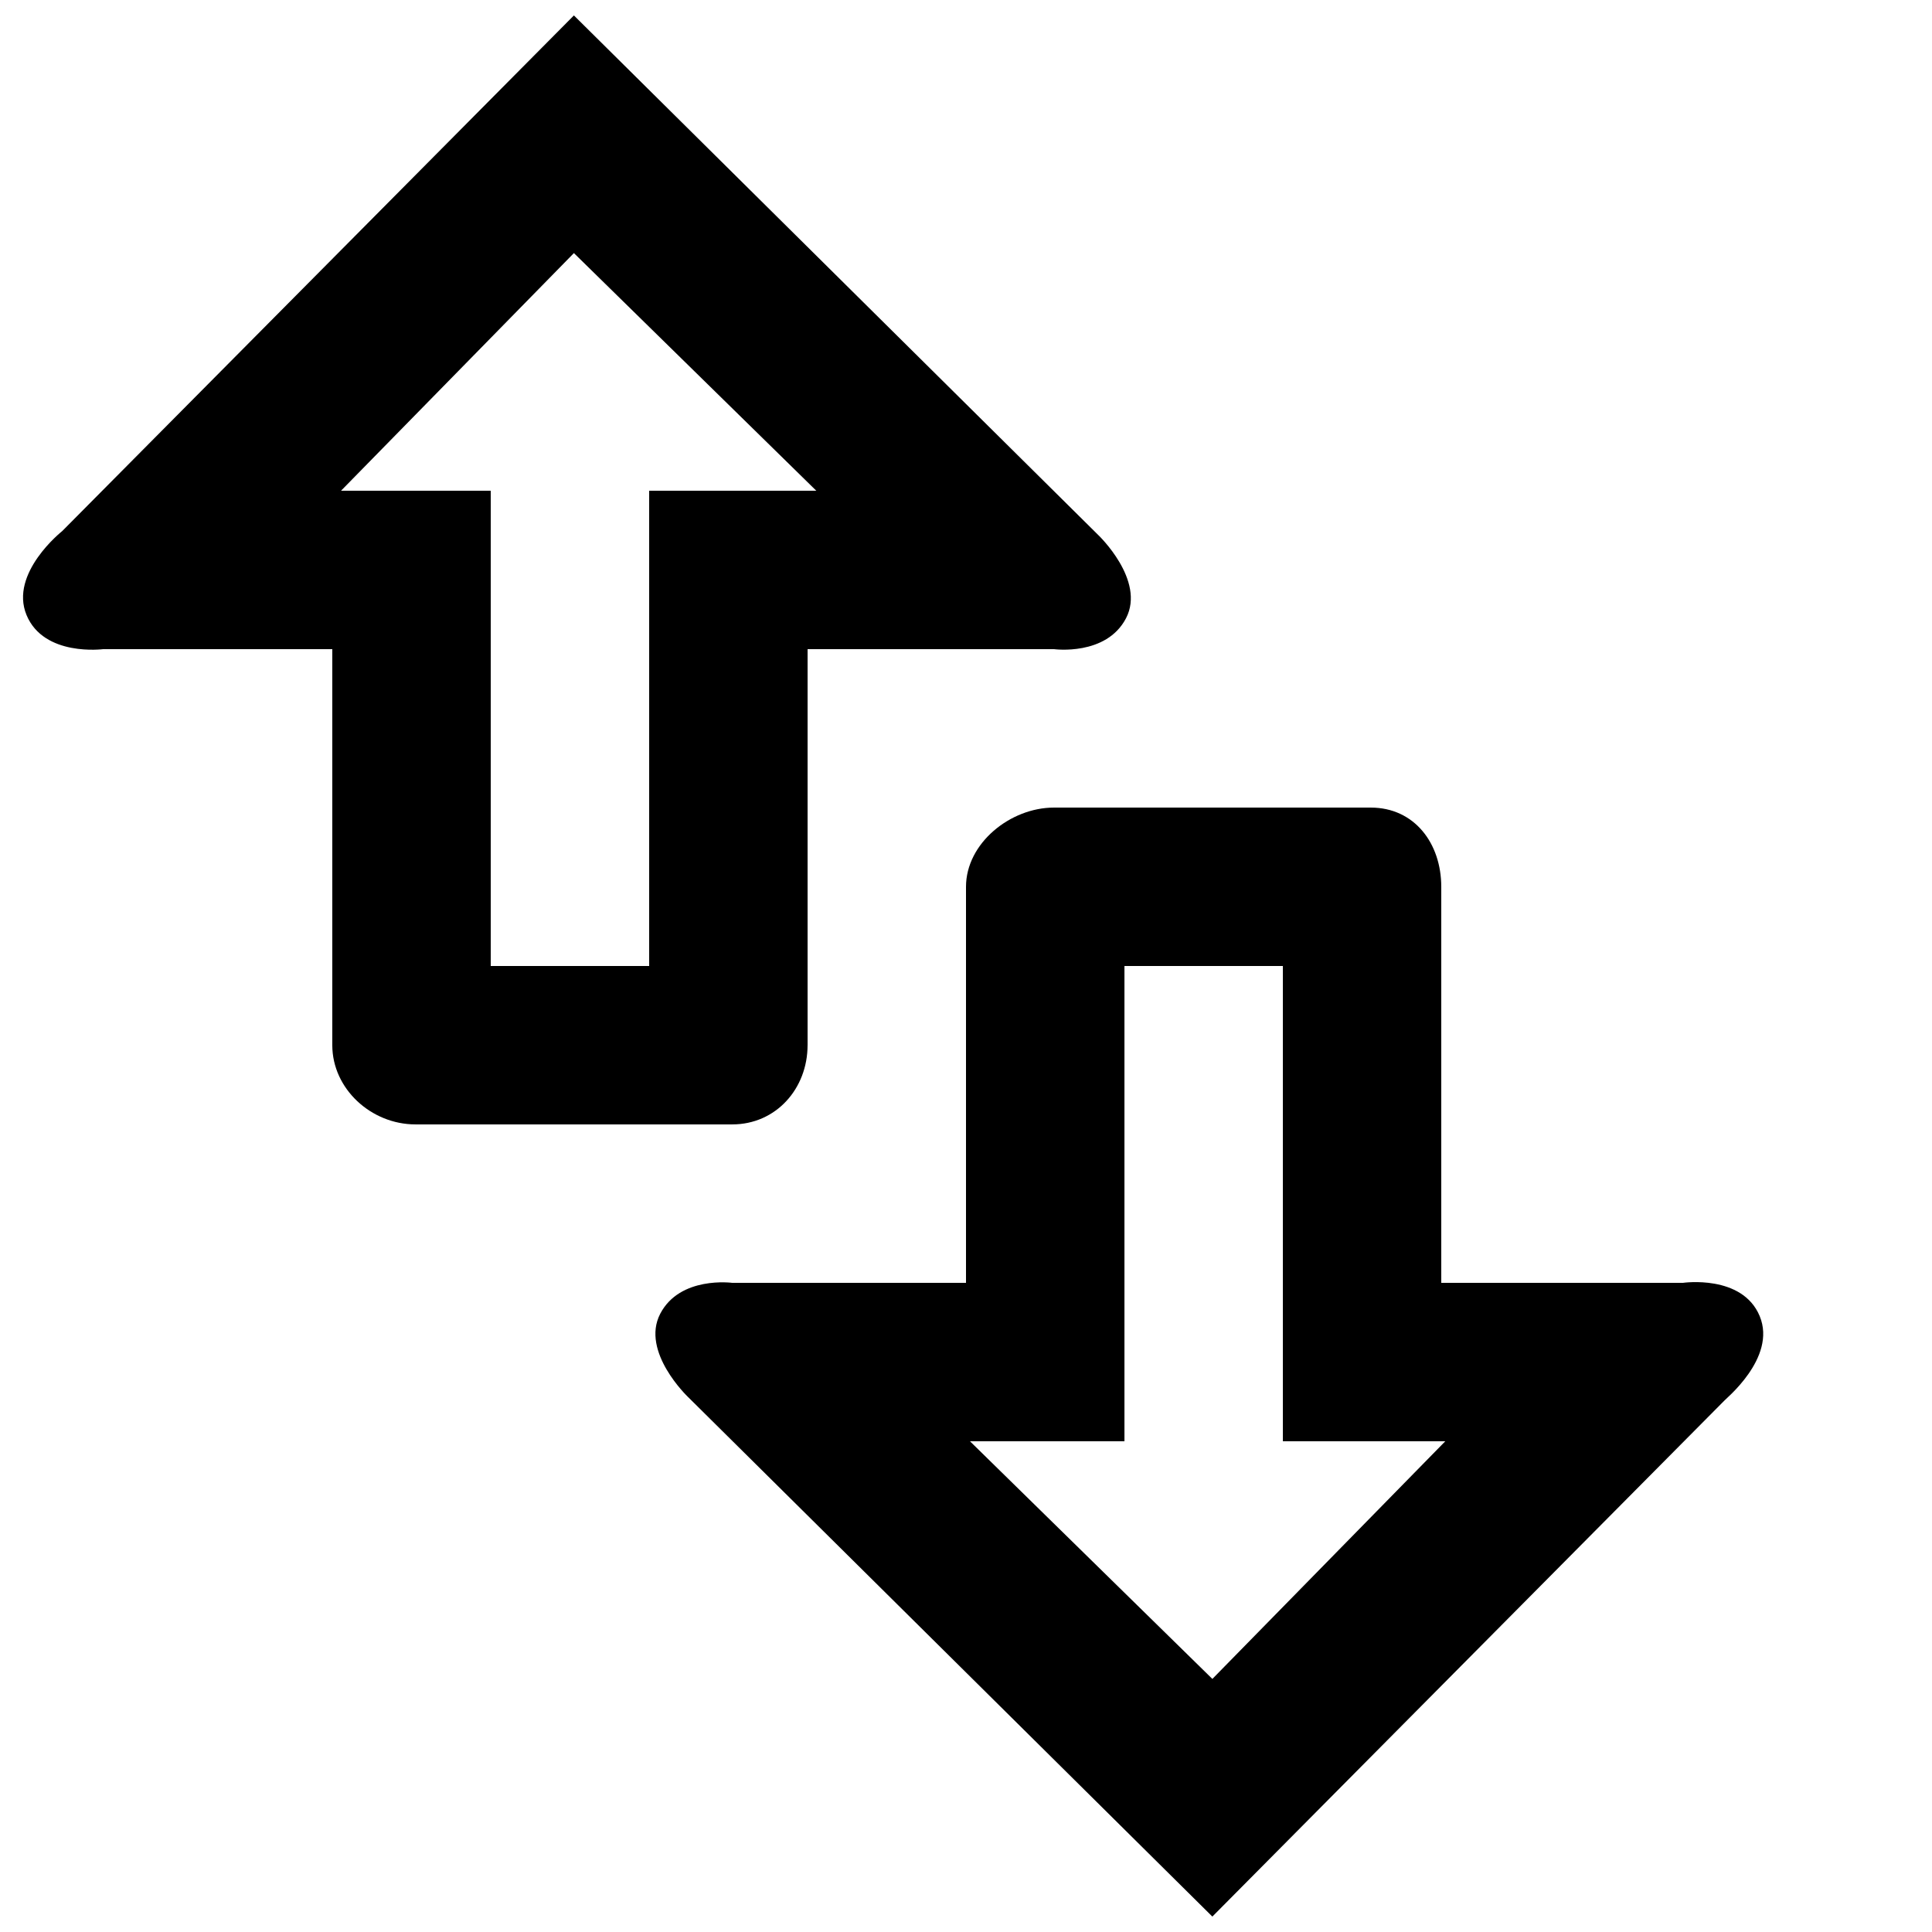
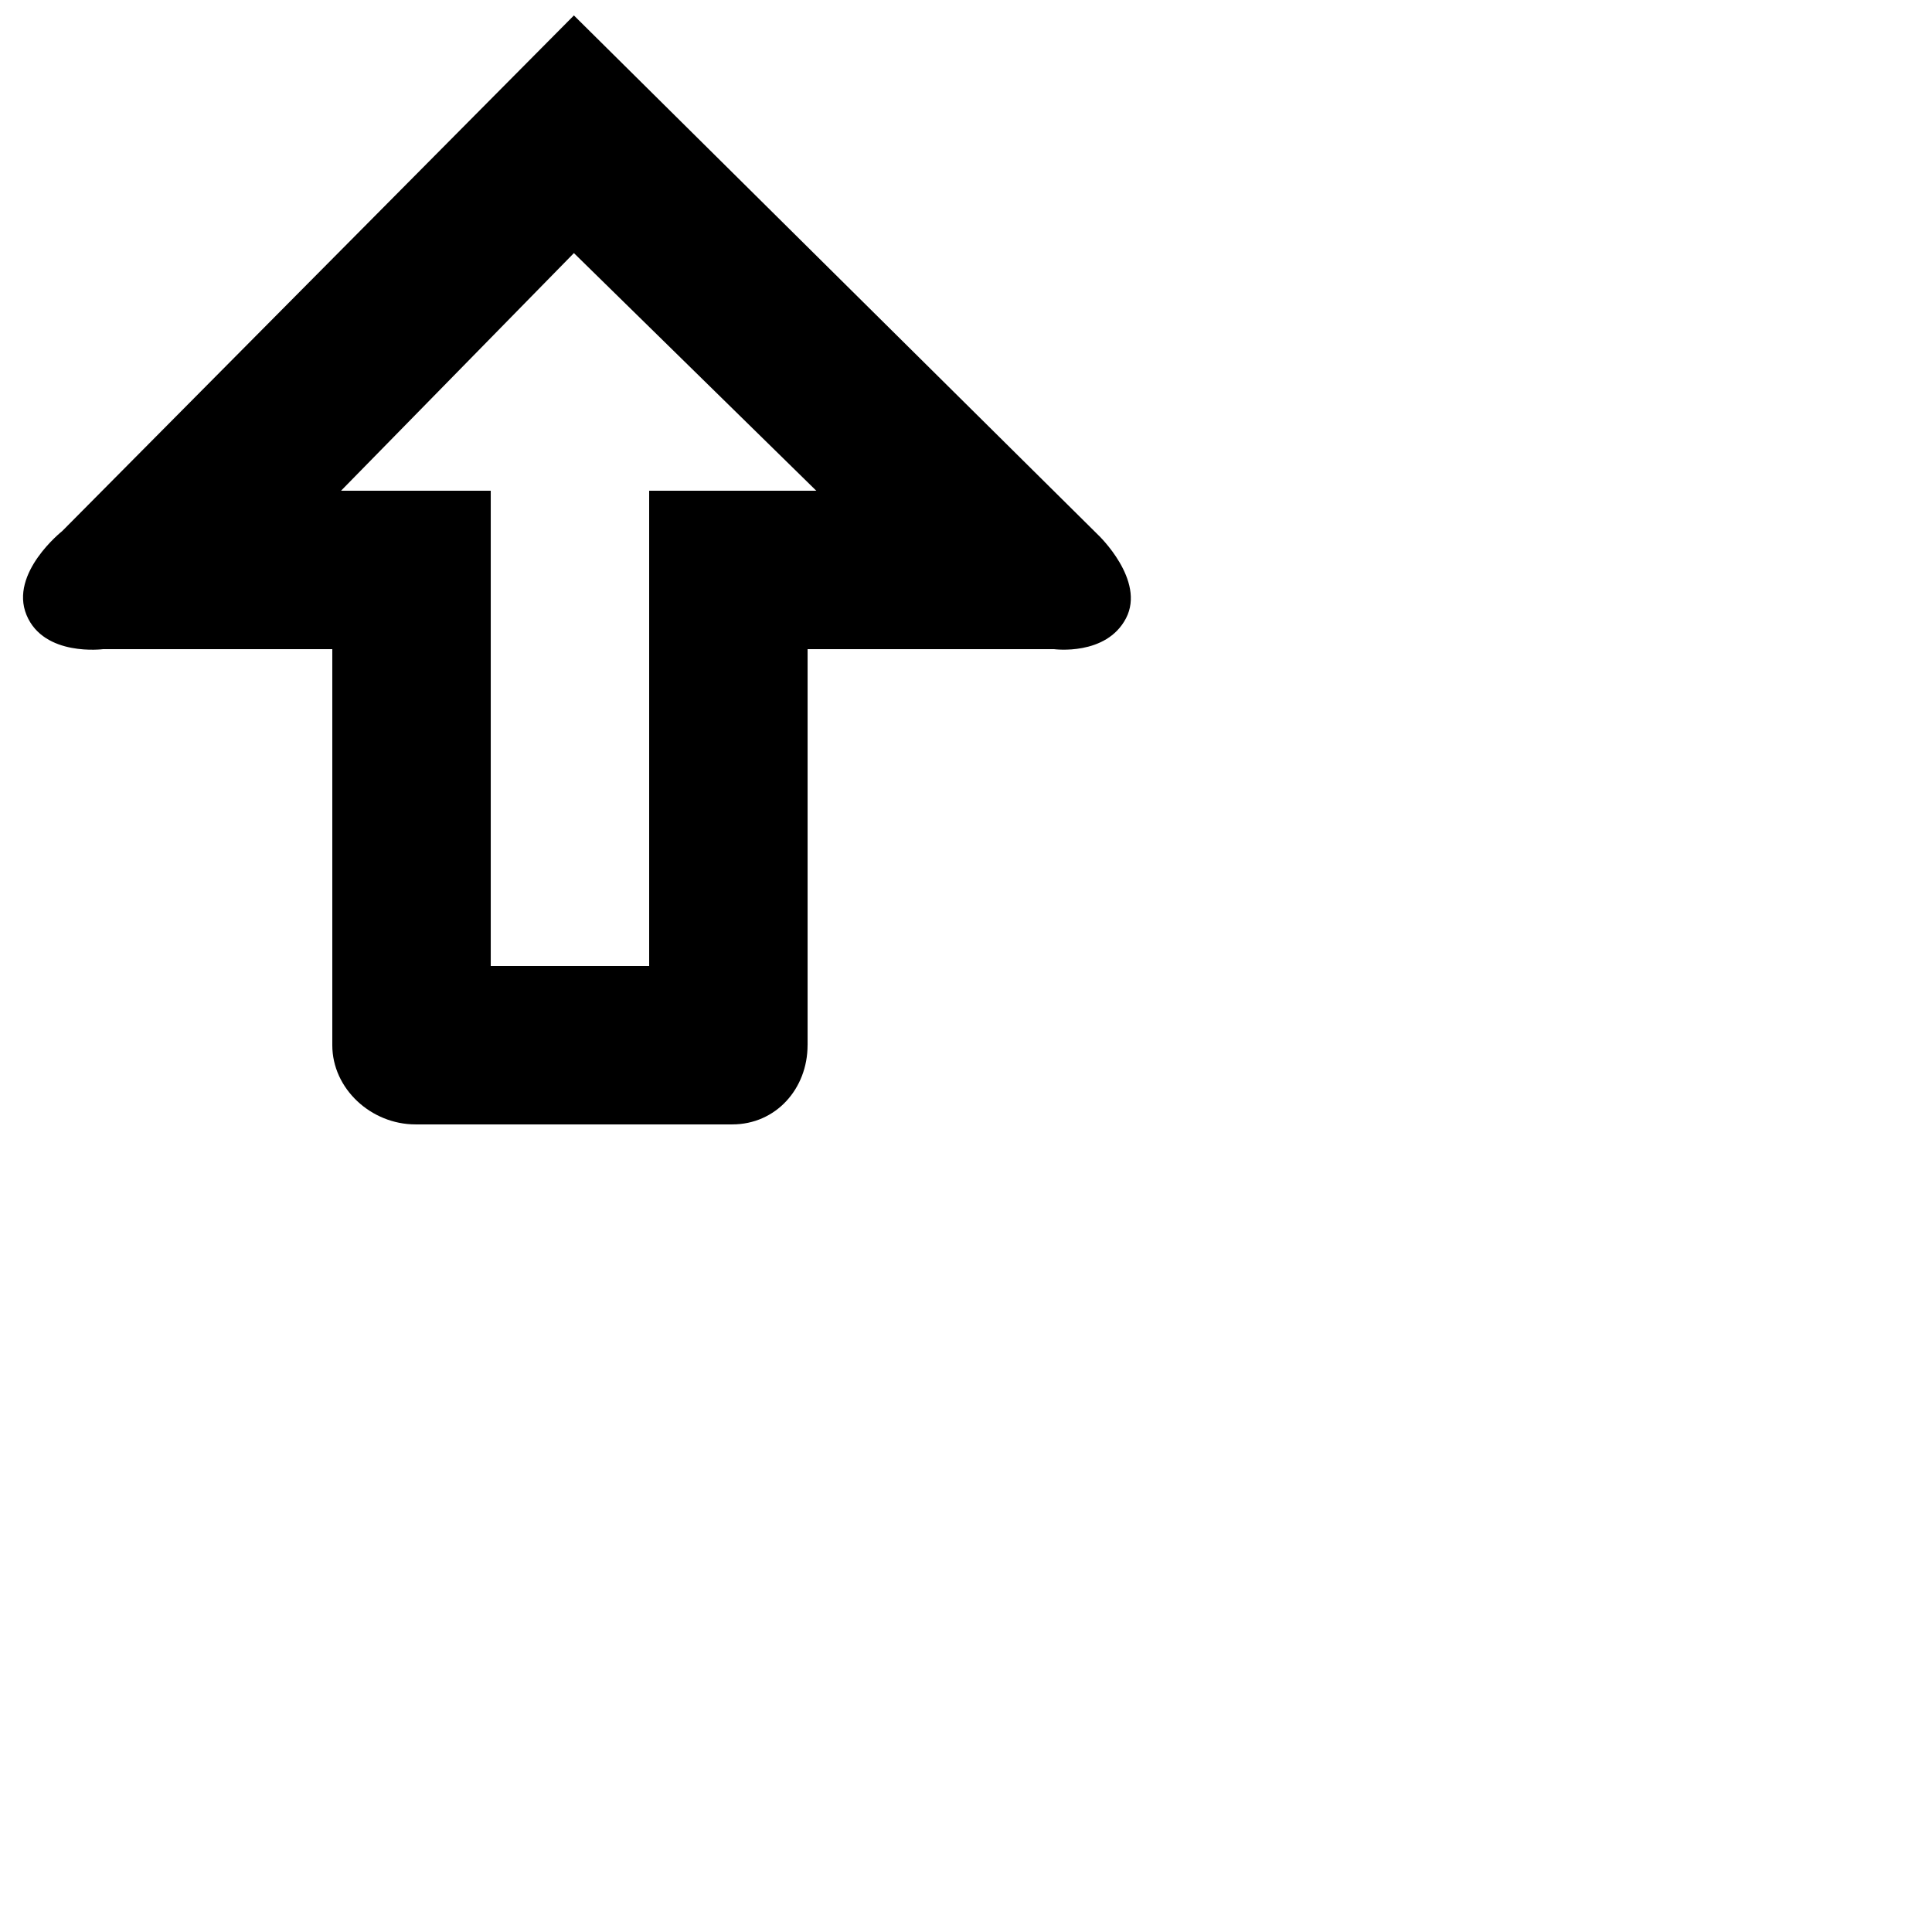
<svg xmlns="http://www.w3.org/2000/svg" width="800px" height="800px" version="1.1" viewBox="144 144 512 512">
  <defs>
    <clipPath id="b">
      <path d="m150 148.09h294v293.91h-294z" />
    </clipPath>
    <clipPath id="a">
      <path d="m317 358h295v293.9h-295z" />
    </clipPath>
  </defs>
  <g>
    <g clip-path="url(#b)">
      <path d="m358.02 420.99v-104.96h65.285s13.855 1.891 19.102-8.188-7.348-22.043-7.348-22.043l-138.97-137.71-135.61 136.66s-14.066 11.125-9.445 22.25c4.617 11.125 20.359 9.027 20.359 9.027h60.668v104.96c0 11.547 10.285 20.992 22.043 20.992h83.969c11.543 0 19.941-9.449 19.941-20.992zm-41.984-20.992h-41.984v-125.95h-39.676l61.715-62.977 64.234 62.977h-44.289z" />
    </g>
    <g clip-path="url(#a)">
-       <path d="m610.34 492.79c-4.617-11.129-20.363-8.82-20.363-8.82h-64.027v-104.96c0-11.547-7.137-20.992-18.684-20.992h-83.969c-11.543 0.004-23.297 9.449-23.297 20.996v104.96l-61.93-0.004s-13.855-1.891-19.102 8.188 7.348 22.043 7.348 22.043l138.97 137.71 135.61-136.66c-0.004-0.207 14.062-11.332 9.445-22.457zm-145.05 96.141-64.234-62.977h40.934v-125.95h41.984v125.95h43.035z" />
-     </g>
+       </g>
  </g>
</svg>